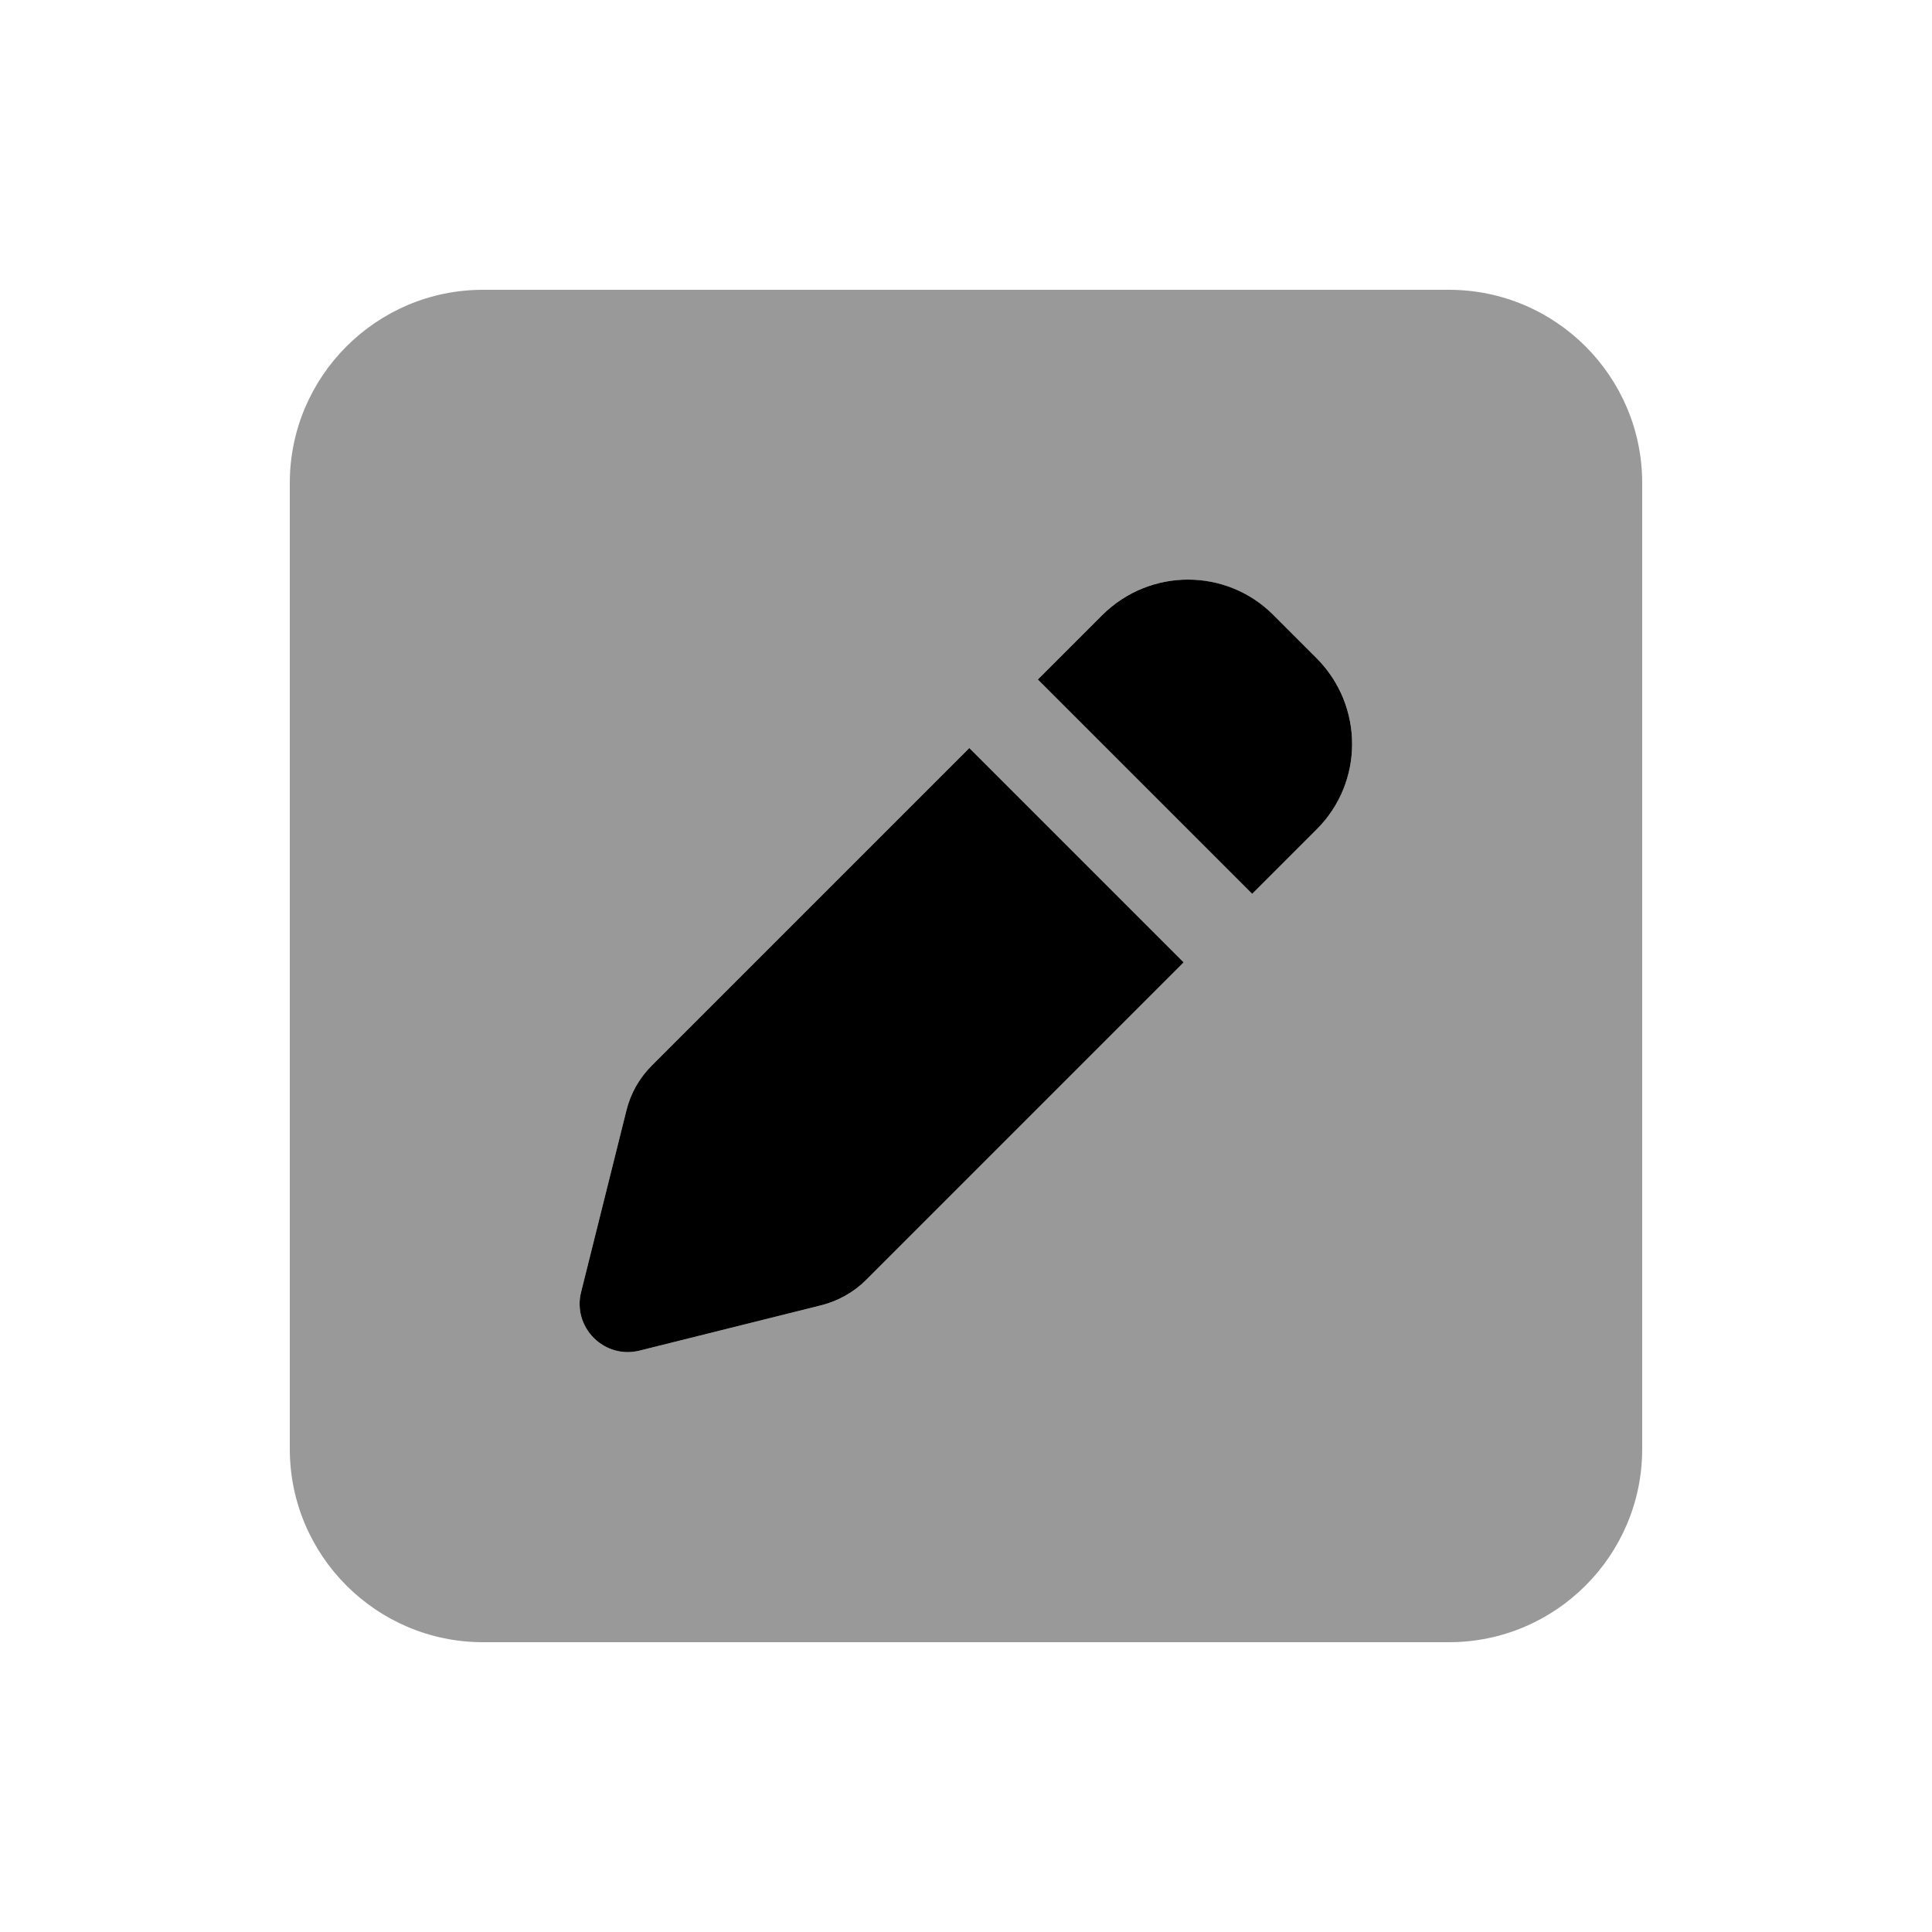
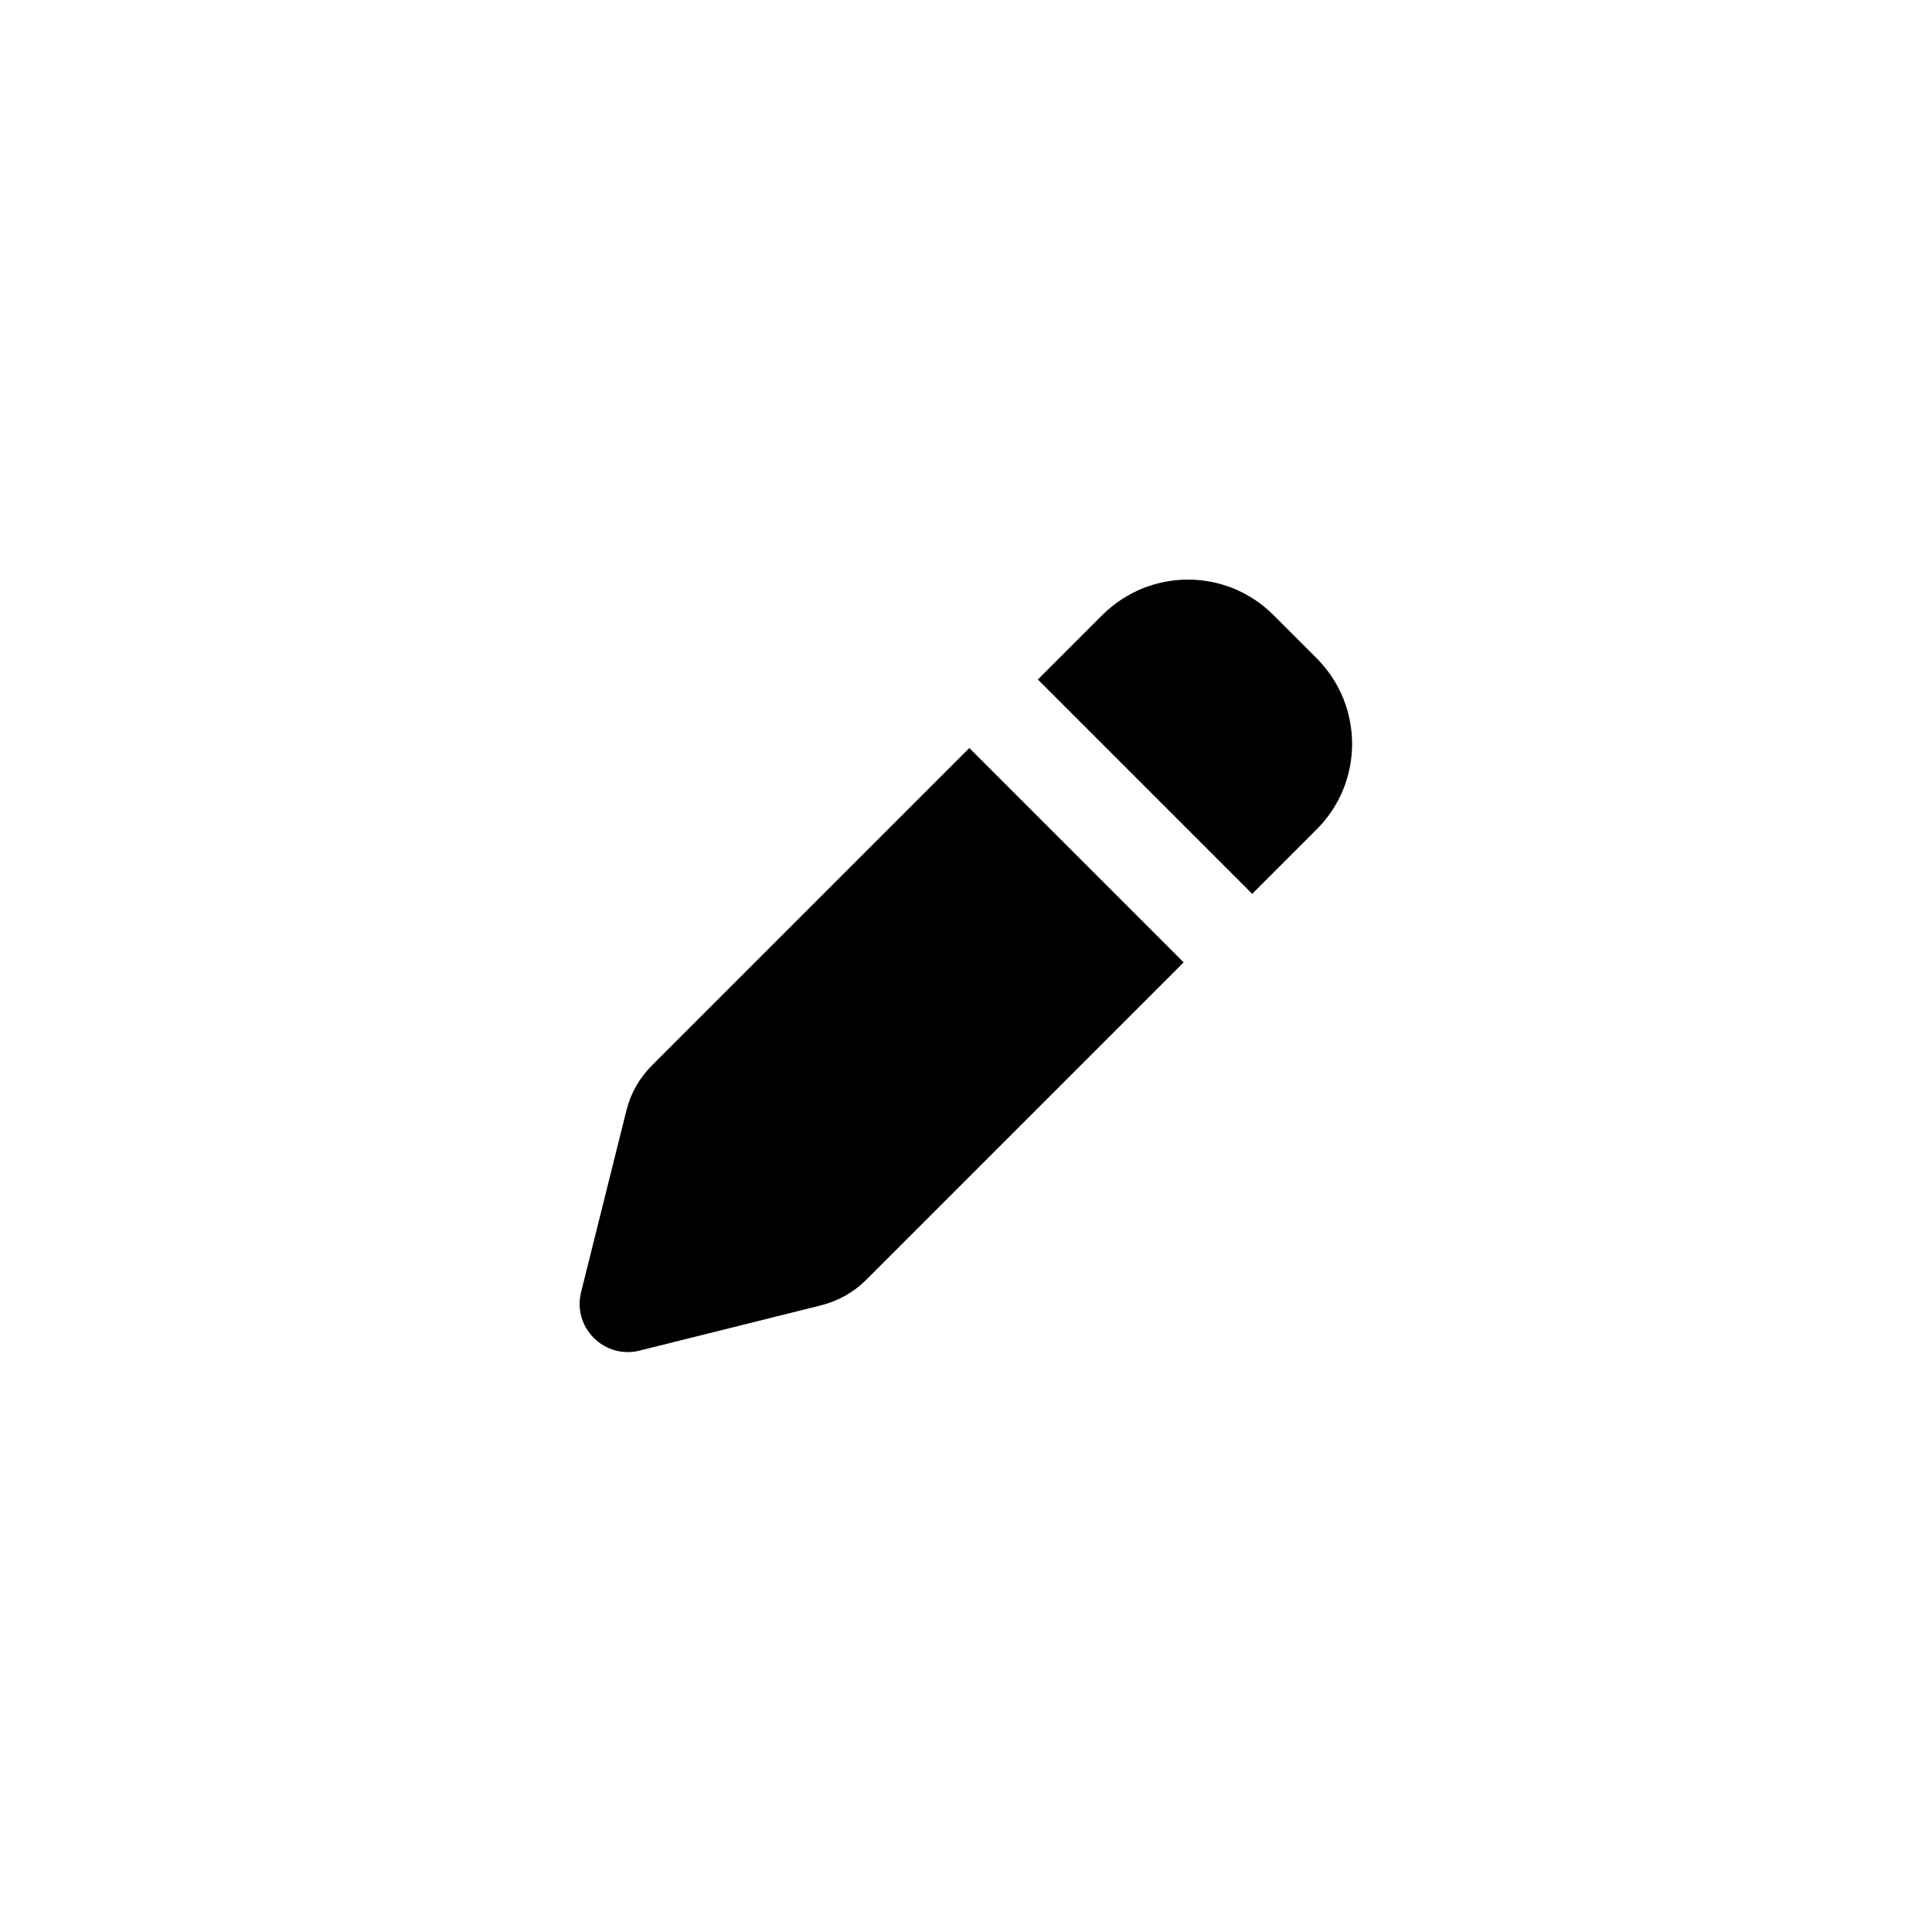
<svg xmlns="http://www.w3.org/2000/svg" viewBox="0 0 640 640">
-   <path opacity=".4" fill="currentColor" d="M96 160L96 480C96 515.3 124.7 544 160 544L480 544C515.3 544 544 515.3 544 480L544 160C544 124.7 515.3 96 480 96L160 96C124.7 96 96 124.7 96 160zM192.5 428L207.5 367.9C208.9 362.3 211.8 357.1 215.9 353L321.1 247.8L392.1 318.8L286.9 424C282.8 428.1 277.7 431 272 432.4L211.9 447.4C206.4 448.8 200.7 447.2 196.7 443.2C192.7 439.2 191.1 433.5 192.5 428zM343.8 225.1L365.2 203.7C380.8 188.1 406.1 188.1 421.8 203.7L436.2 218.1C451.8 233.7 451.8 259 436.2 274.7L414.8 296.1L343.8 225.1z" />
  <path fill="currentColor" d="M365.2 203.7L343.8 225.1L414.8 296.1L436.2 274.7C451.8 259.1 451.8 233.8 436.2 218.1L421.8 203.7C406.2 188.1 380.9 188.1 365.2 203.7zM321.2 247.7L215.9 353C211.8 357.1 208.9 362.2 207.5 367.9L192.5 428C191.1 433.5 192.7 439.2 196.7 443.2C200.7 447.2 206.4 448.8 211.9 447.4L272 432.4C277.6 431 282.8 428.1 286.9 424L392.1 318.8L321.1 247.8z" />
</svg>